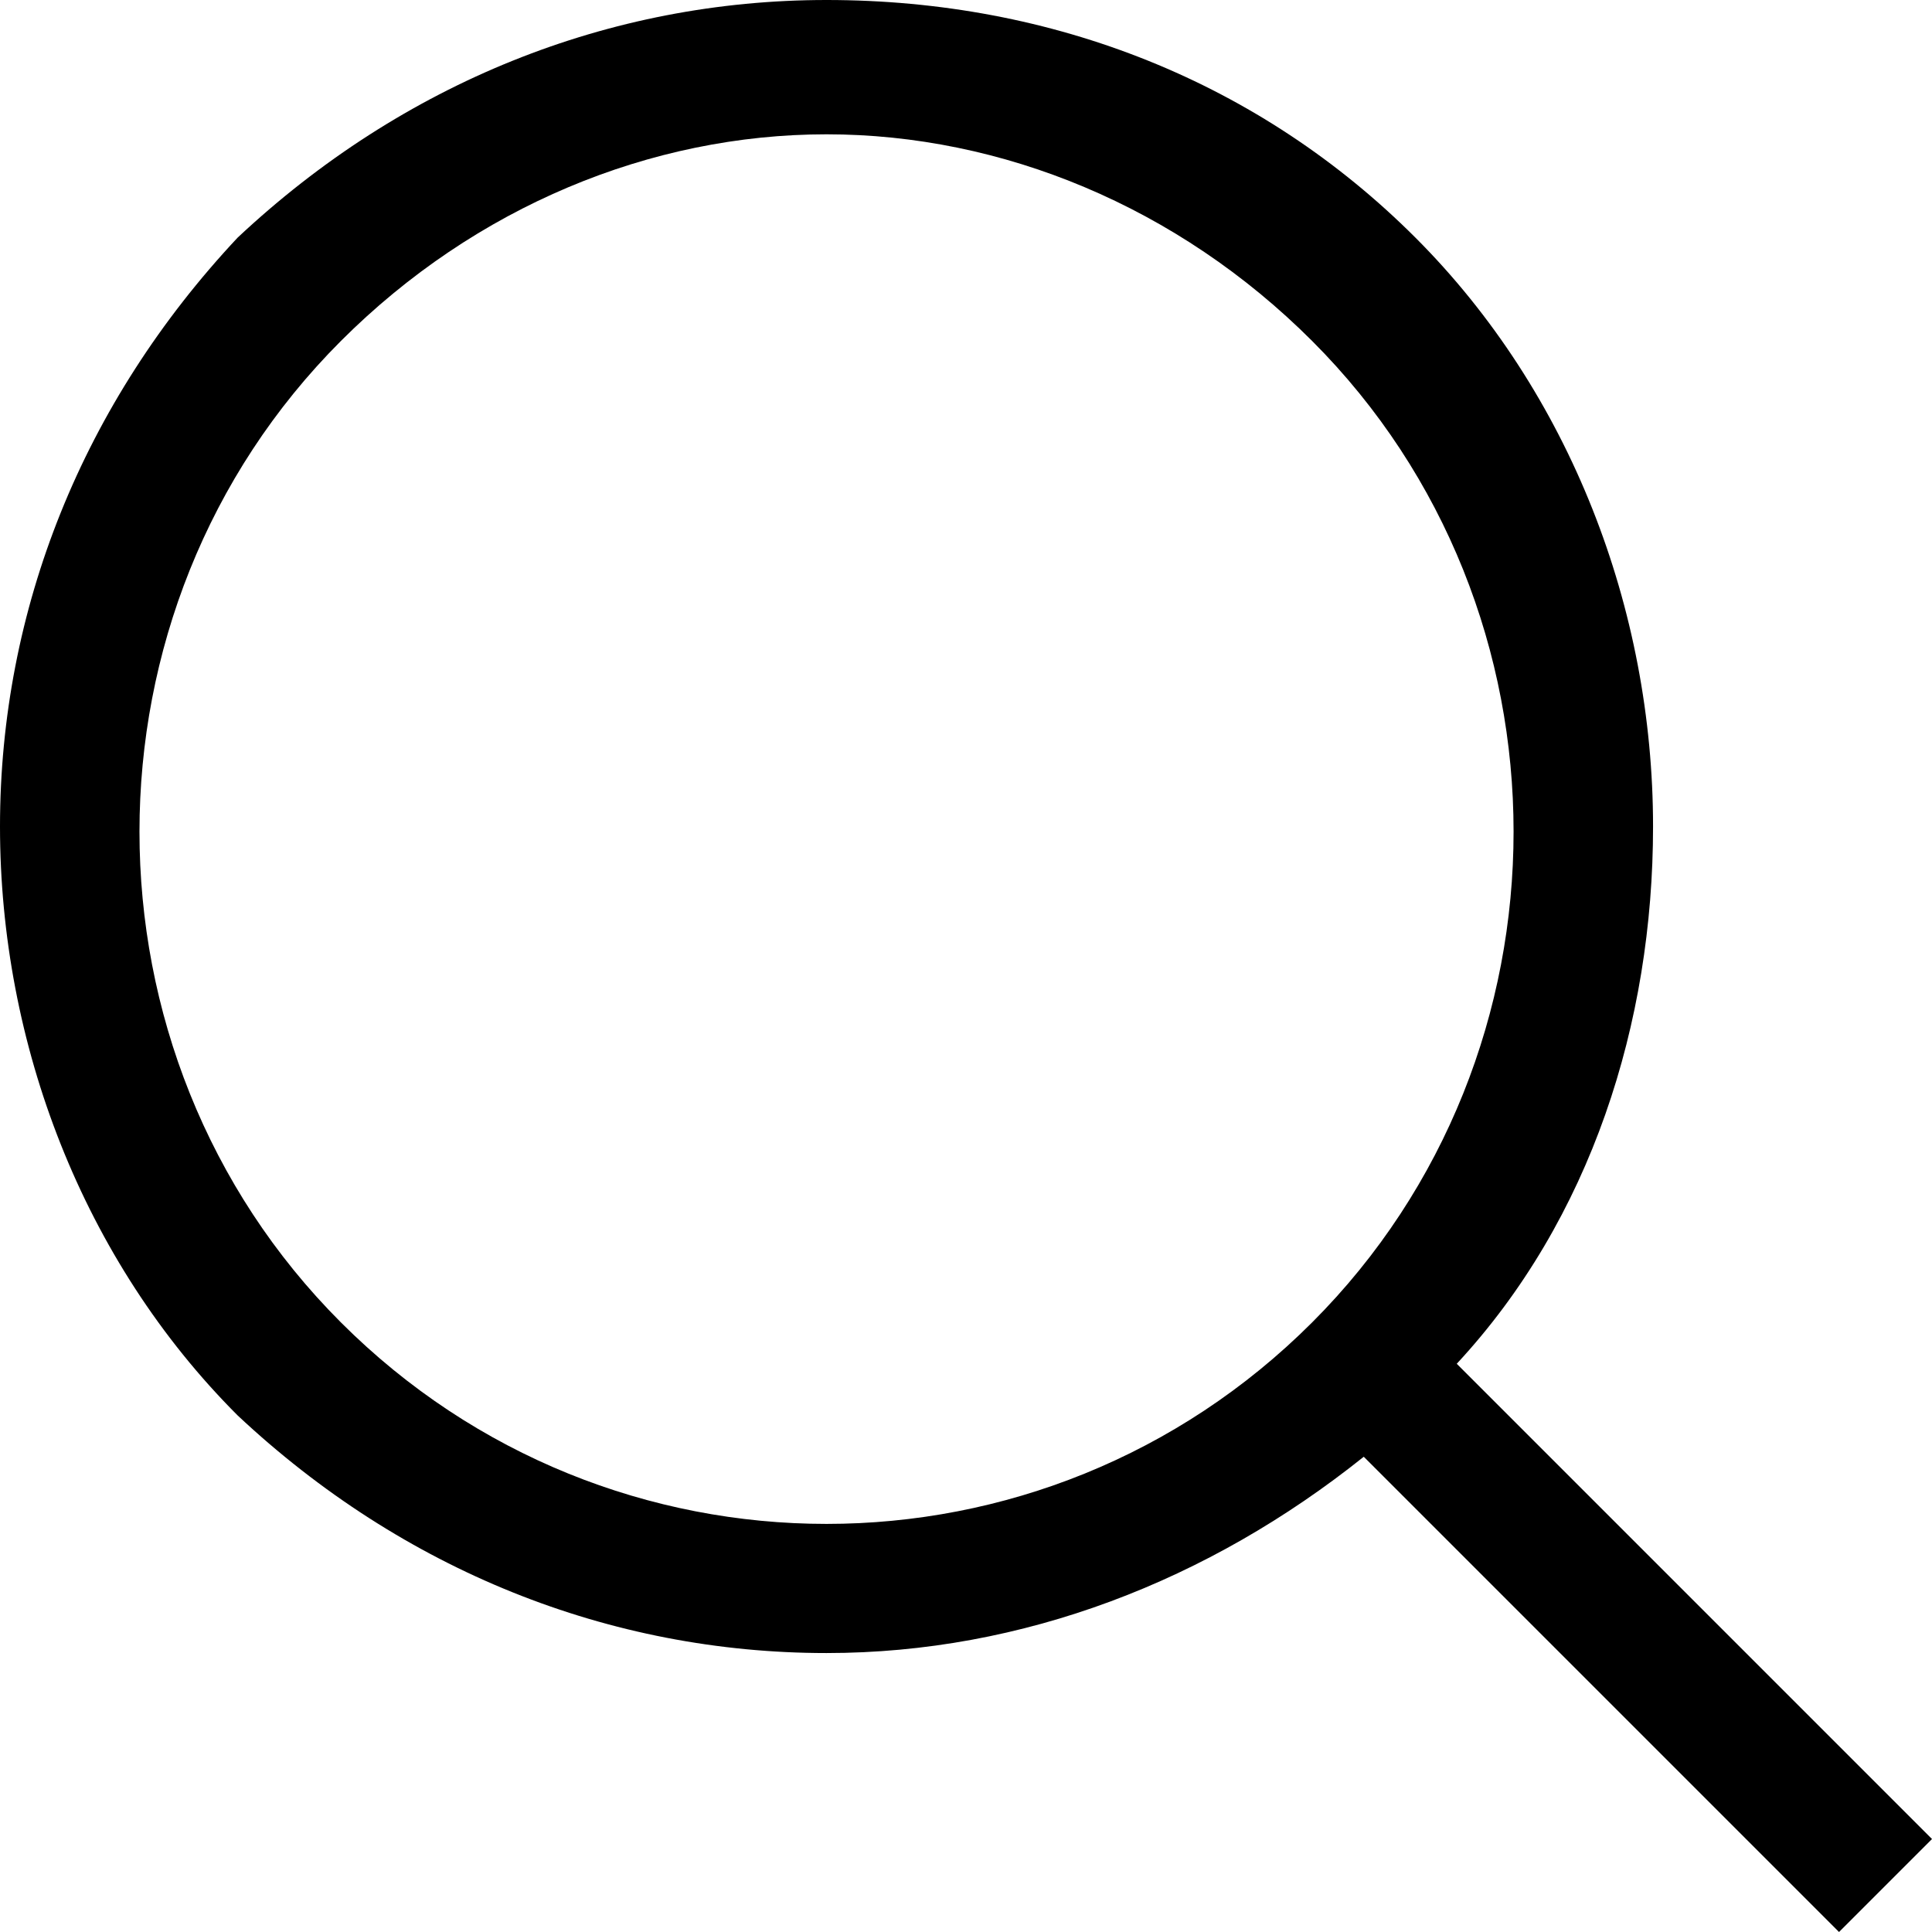
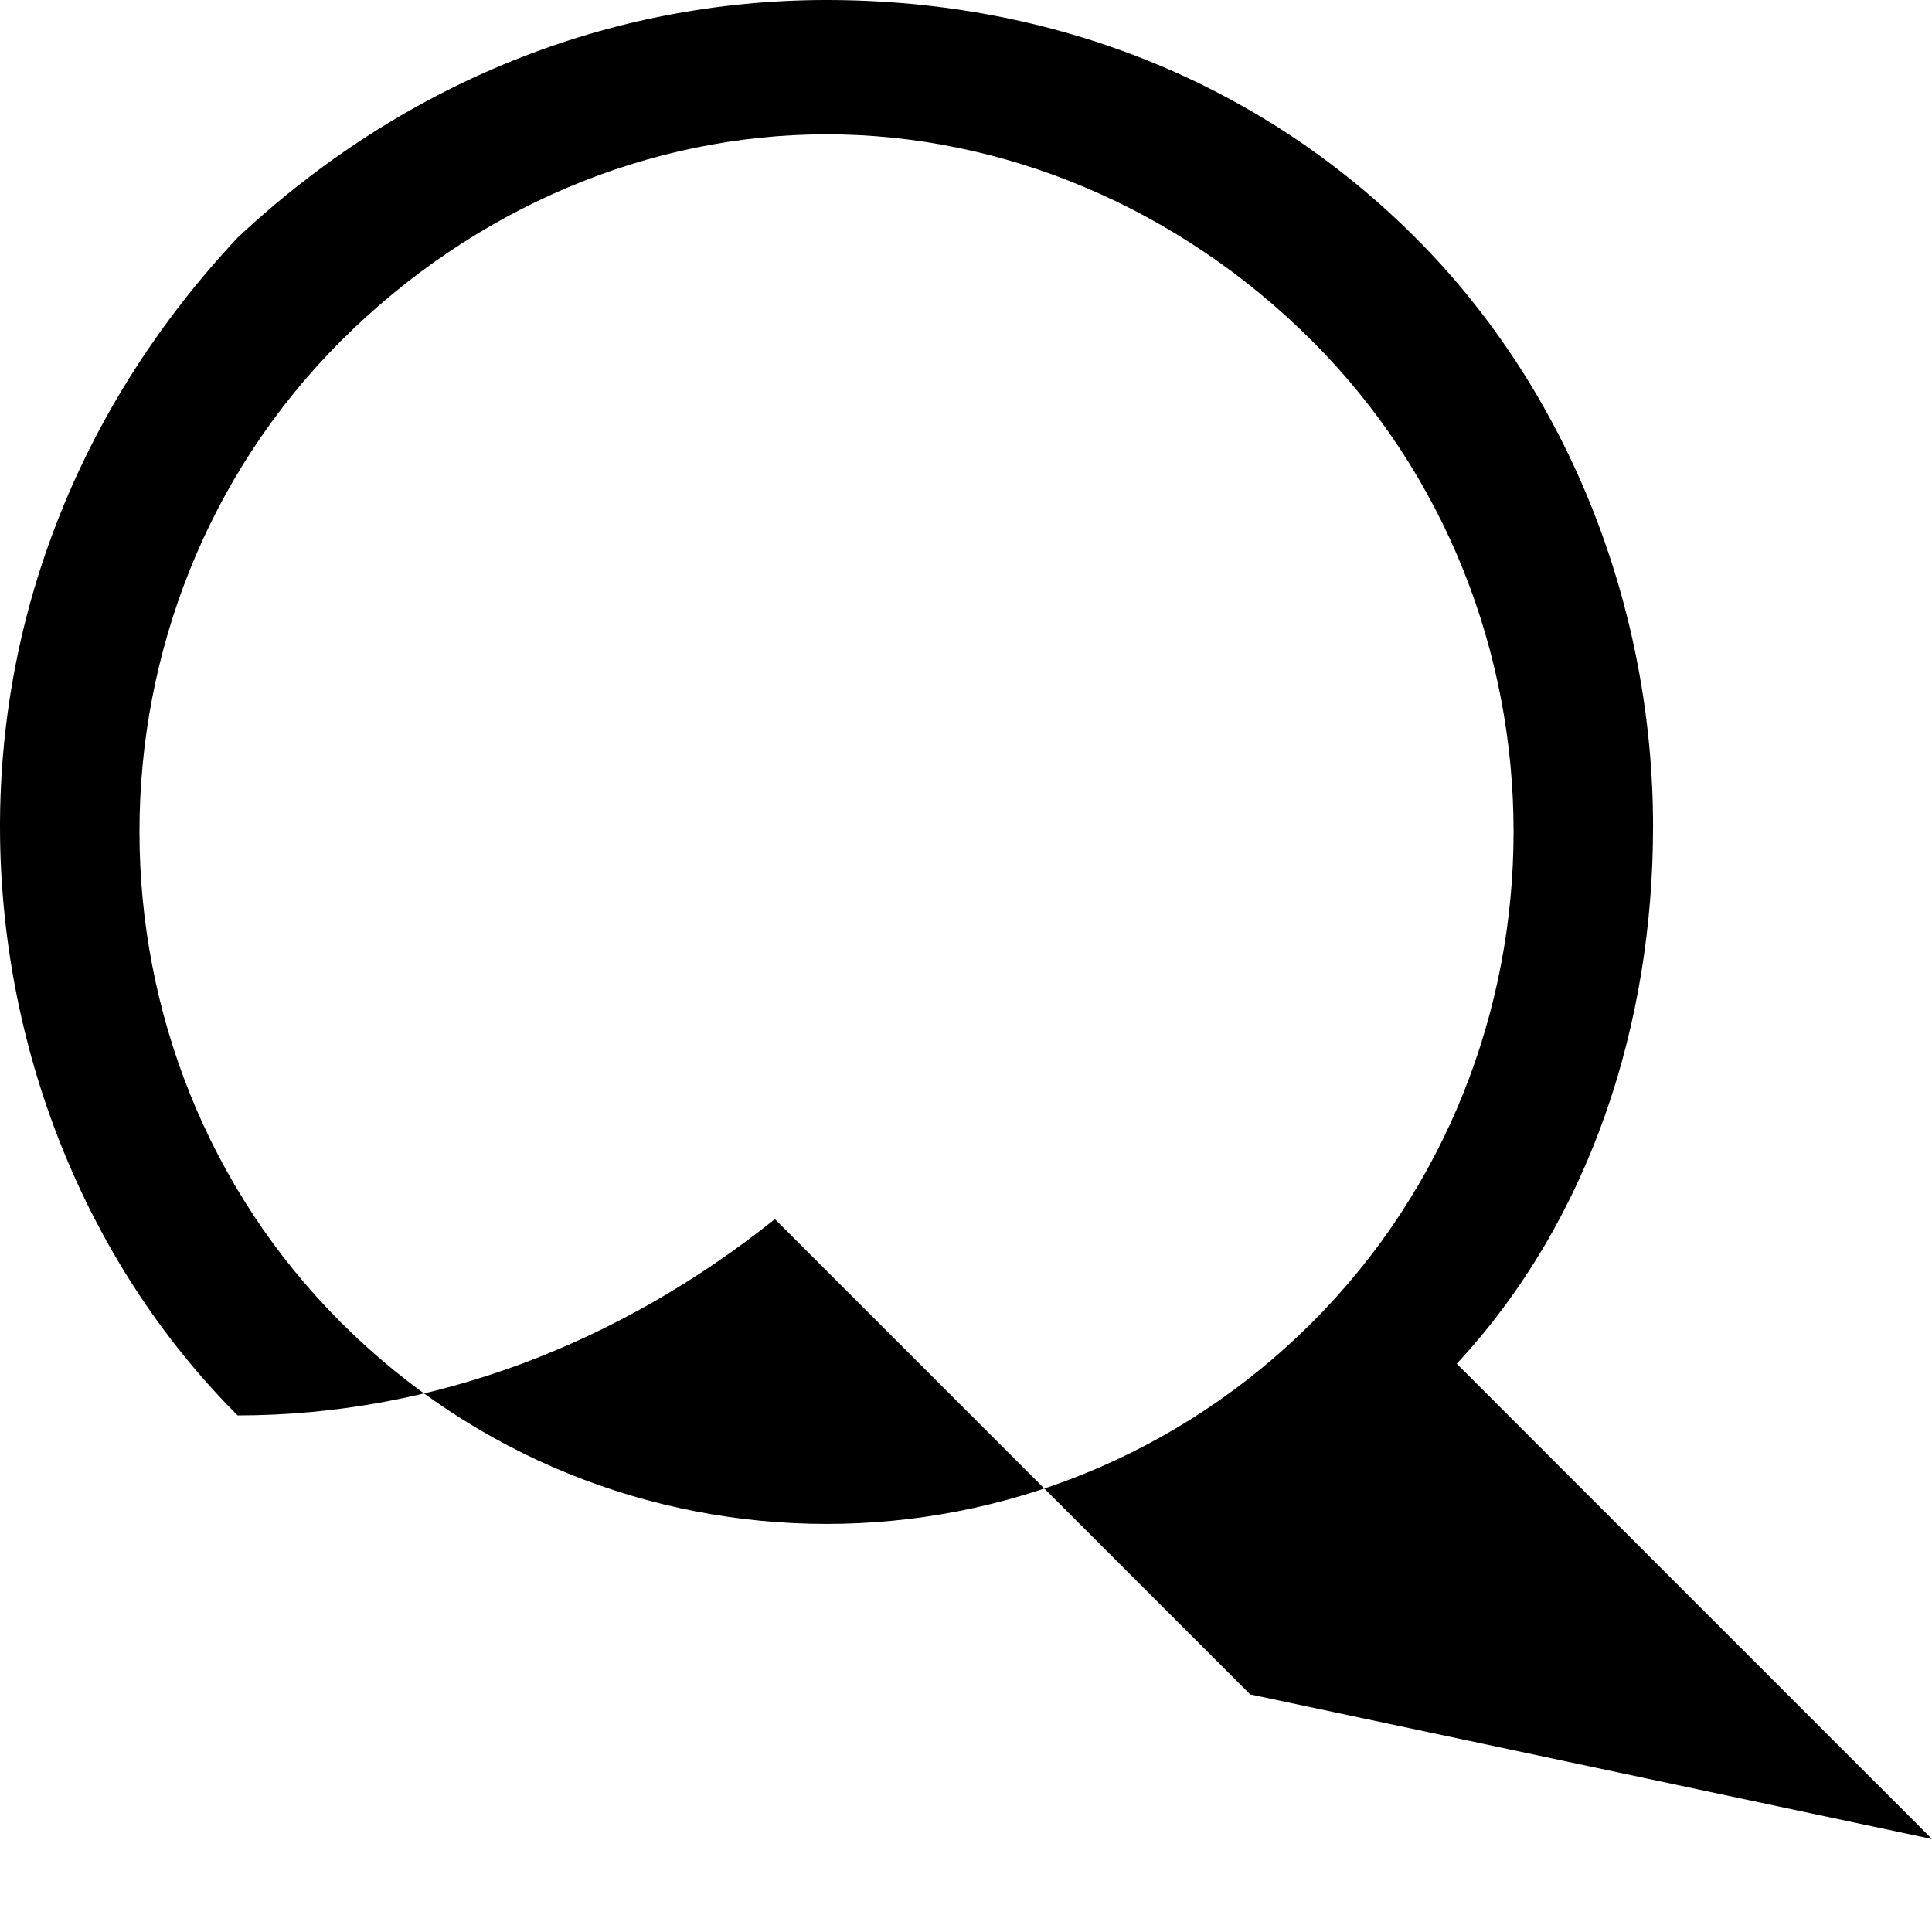
<svg xmlns="http://www.w3.org/2000/svg" viewBox="0 0 18.7 18.7" fill="currentColor" class="search-icon">
-   <path d="M3.3,12.8c-2.6-2.6-2.6-6.9,0-9.5c1.3-1.3,3-2,4.7-2c1.7,0,3.4,0.7,4.7,2     c2.6,2.6,2.6,6.9,0,9.5S5.9,15.4,3.3,12.8L3.3,12.8z M18.7,17.8l-4.6-4.6     C15.4,11.8,16,9.9,16,8c0-2.1-0.8-4.2-2.3-5.7C12.2,0.8,10.2,0,8,0C5.9,0,3.9,0.8,2.3,2.3     C0.8,3.9,0,5.9,0,8s0.8,4.2,2.3,5.7C3.9,15.2,5.9,16,8,16c1.9,0,3.7-0.7,5.2-1.9l4.6,4.6L18.7,17.8z" />
+   <path d="M3.3,12.8c-2.6-2.6-2.6-6.9,0-9.5c1.3-1.3,3-2,4.7-2c1.7,0,3.4,0.7,4.7,2     c2.6,2.6,2.6,6.9,0,9.5S5.9,15.4,3.3,12.8L3.3,12.8z M18.7,17.8l-4.6-4.6     C15.4,11.8,16,9.9,16,8c0-2.1-0.8-4.2-2.3-5.7C12.2,0.8,10.2,0,8,0C5.9,0,3.9,0.8,2.3,2.3     C0.8,3.9,0,5.9,0,8s0.8,4.2,2.3,5.7c1.9,0,3.7-0.7,5.2-1.9l4.6,4.6L18.7,17.8z" />
</svg>